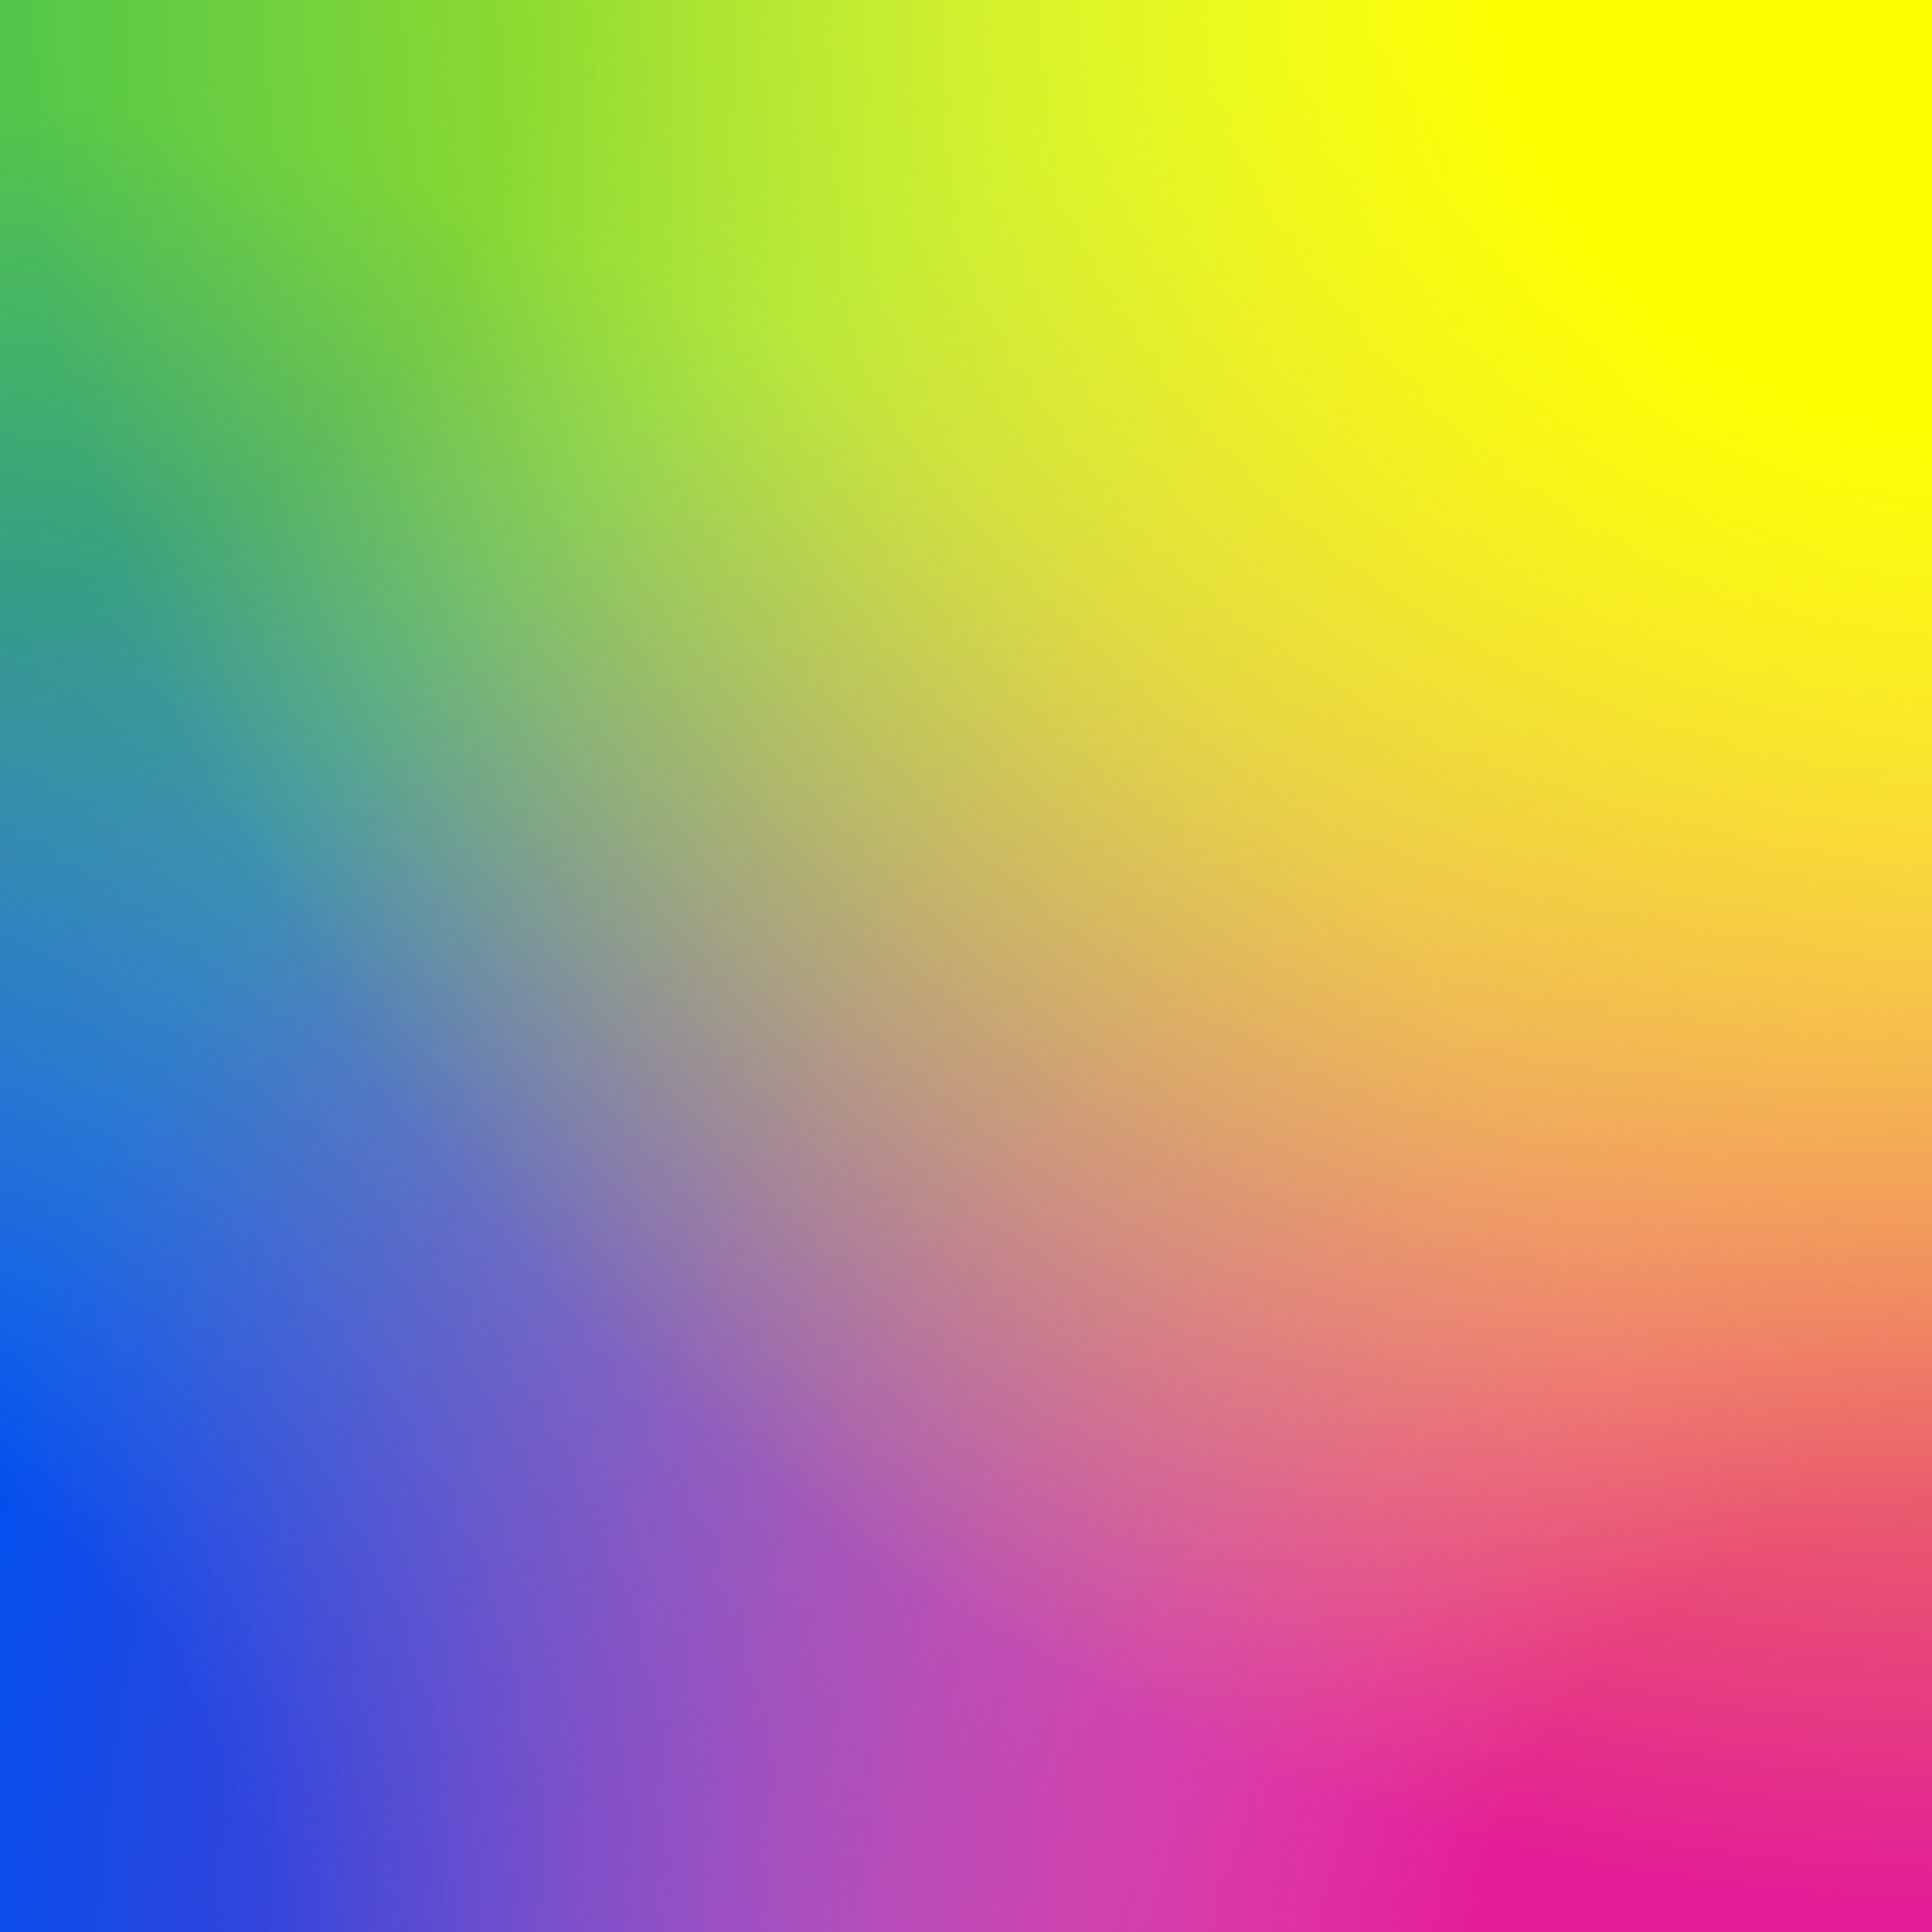
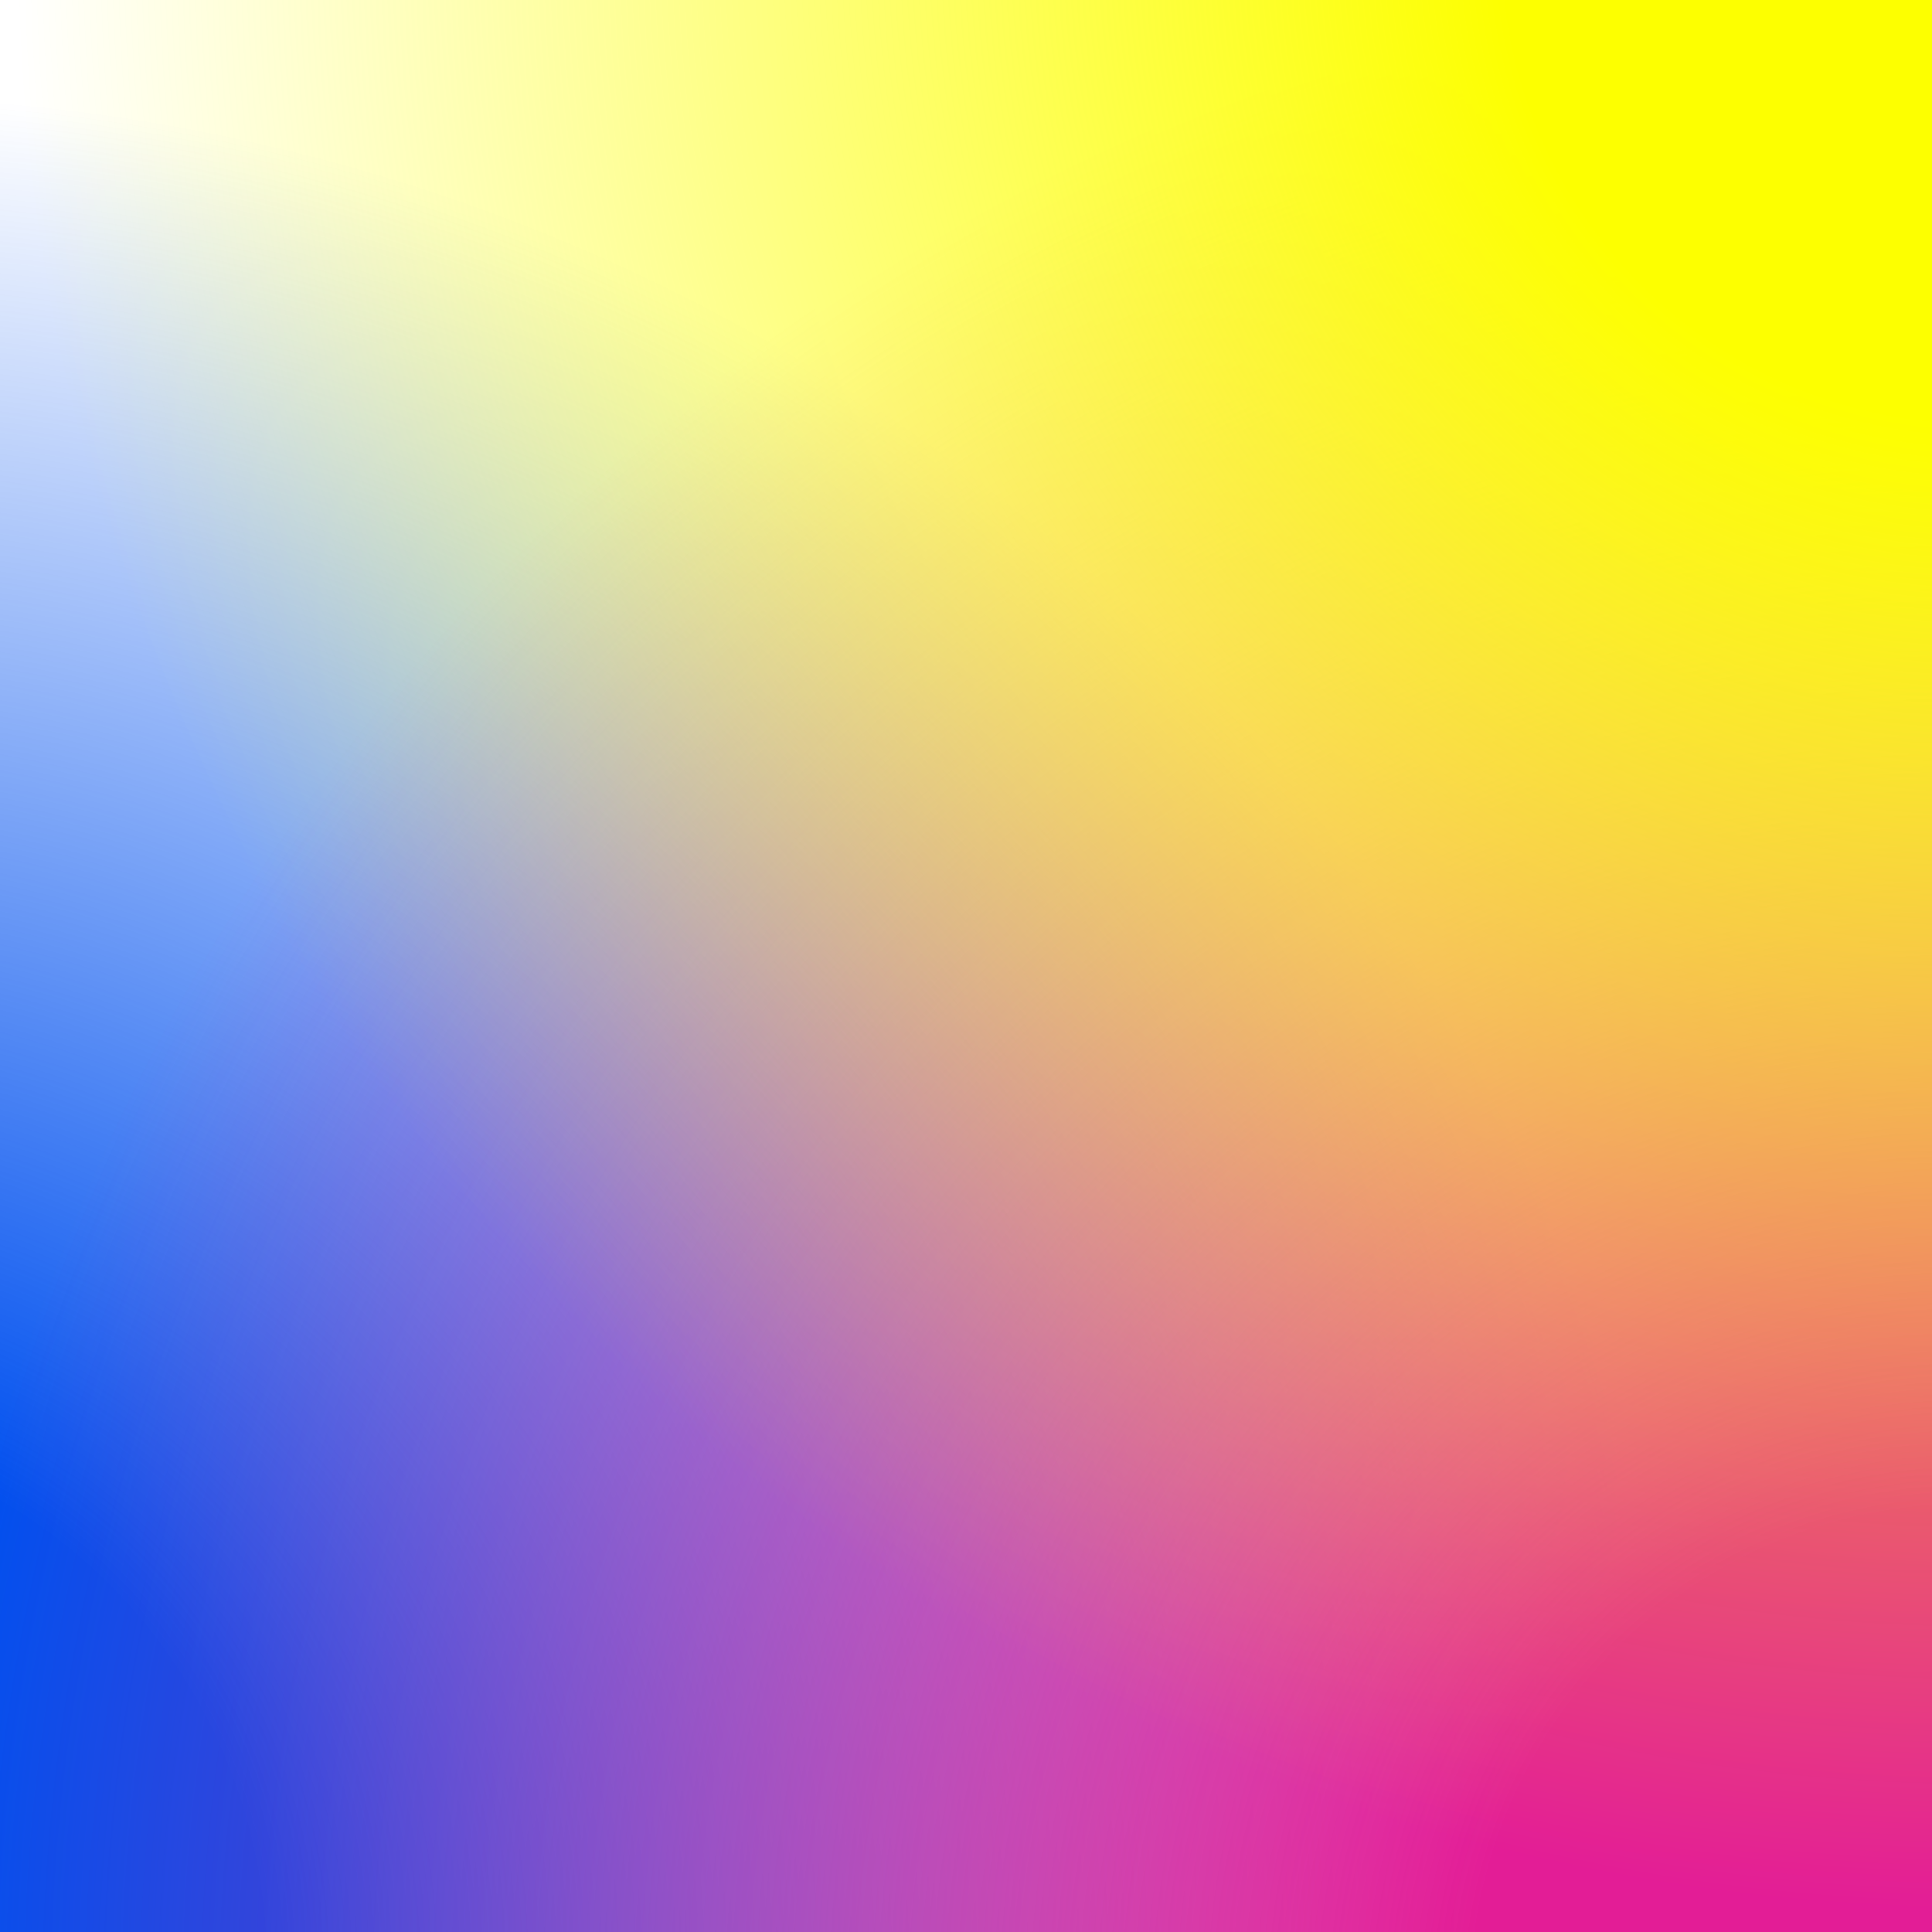
<svg xmlns="http://www.w3.org/2000/svg" version="1.1" id="Ebene_1" x="0px" y="0px" viewBox="0 0 28.346 28.346" style="enable-background:new 0 0 28.346 28.346;" xml:space="preserve">
  <style type="text/css">
	.st0{fill:url(#SVGID_1_);}
	.st1{fill:url(#SVGID_2_);}
	.st2{fill:url(#SVGID_3_);}
	.st3{fill:url(#SVGID_4_);}
</style>
  <radialGradient id="SVGID_1_" cx="-0.938" cy="-0.125" r="41.68" gradientUnits="userSpaceOnUse">
    <stop offset="0.209" style="stop-color:#53C74A" />
    <stop offset="0.764" style="stop-color:#53C74A;stop-opacity:0" />
  </radialGradient>
-   <rect x="0" y="0" class="st0" width="28.346" height="28.346" />
  <radialGradient id="SVGID_2_" cx="-0.562" cy="28.812" r="47.536" fx="-4.644" fy="28.816" gradientUnits="userSpaceOnUse">
    <stop offset="0.165" style="stop-color:#0050EF" />
    <stop offset="0.577" style="stop-color:#0050EF;stop-opacity:0" />
  </radialGradient>
  <rect x="0" y="0" class="st1" width="28.346" height="28.346" />
  <radialGradient id="SVGID_3_" cx="28.846" cy="29.346" r="43.887" gradientUnits="userSpaceOnUse">
    <stop offset="0.165" style="stop-color:#E31D96" />
    <stop offset="0.685" style="stop-color:#E31D96;stop-opacity:0" />
  </radialGradient>
  <rect x="0" y="0" class="st2" width="28.346" height="28.346" />
  <radialGradient id="SVGID_4_" cx="29" cy="-0.75" r="41.992" gradientUnits="userSpaceOnUse">
    <stop offset="0.165" style="stop-color:#FDFF00" />
    <stop offset="0.685" style="stop-color:#FDFF00;stop-opacity:0" />
  </radialGradient>
  <rect x="0" y="0" class="st3" width="28.346" height="28.346" />
</svg>